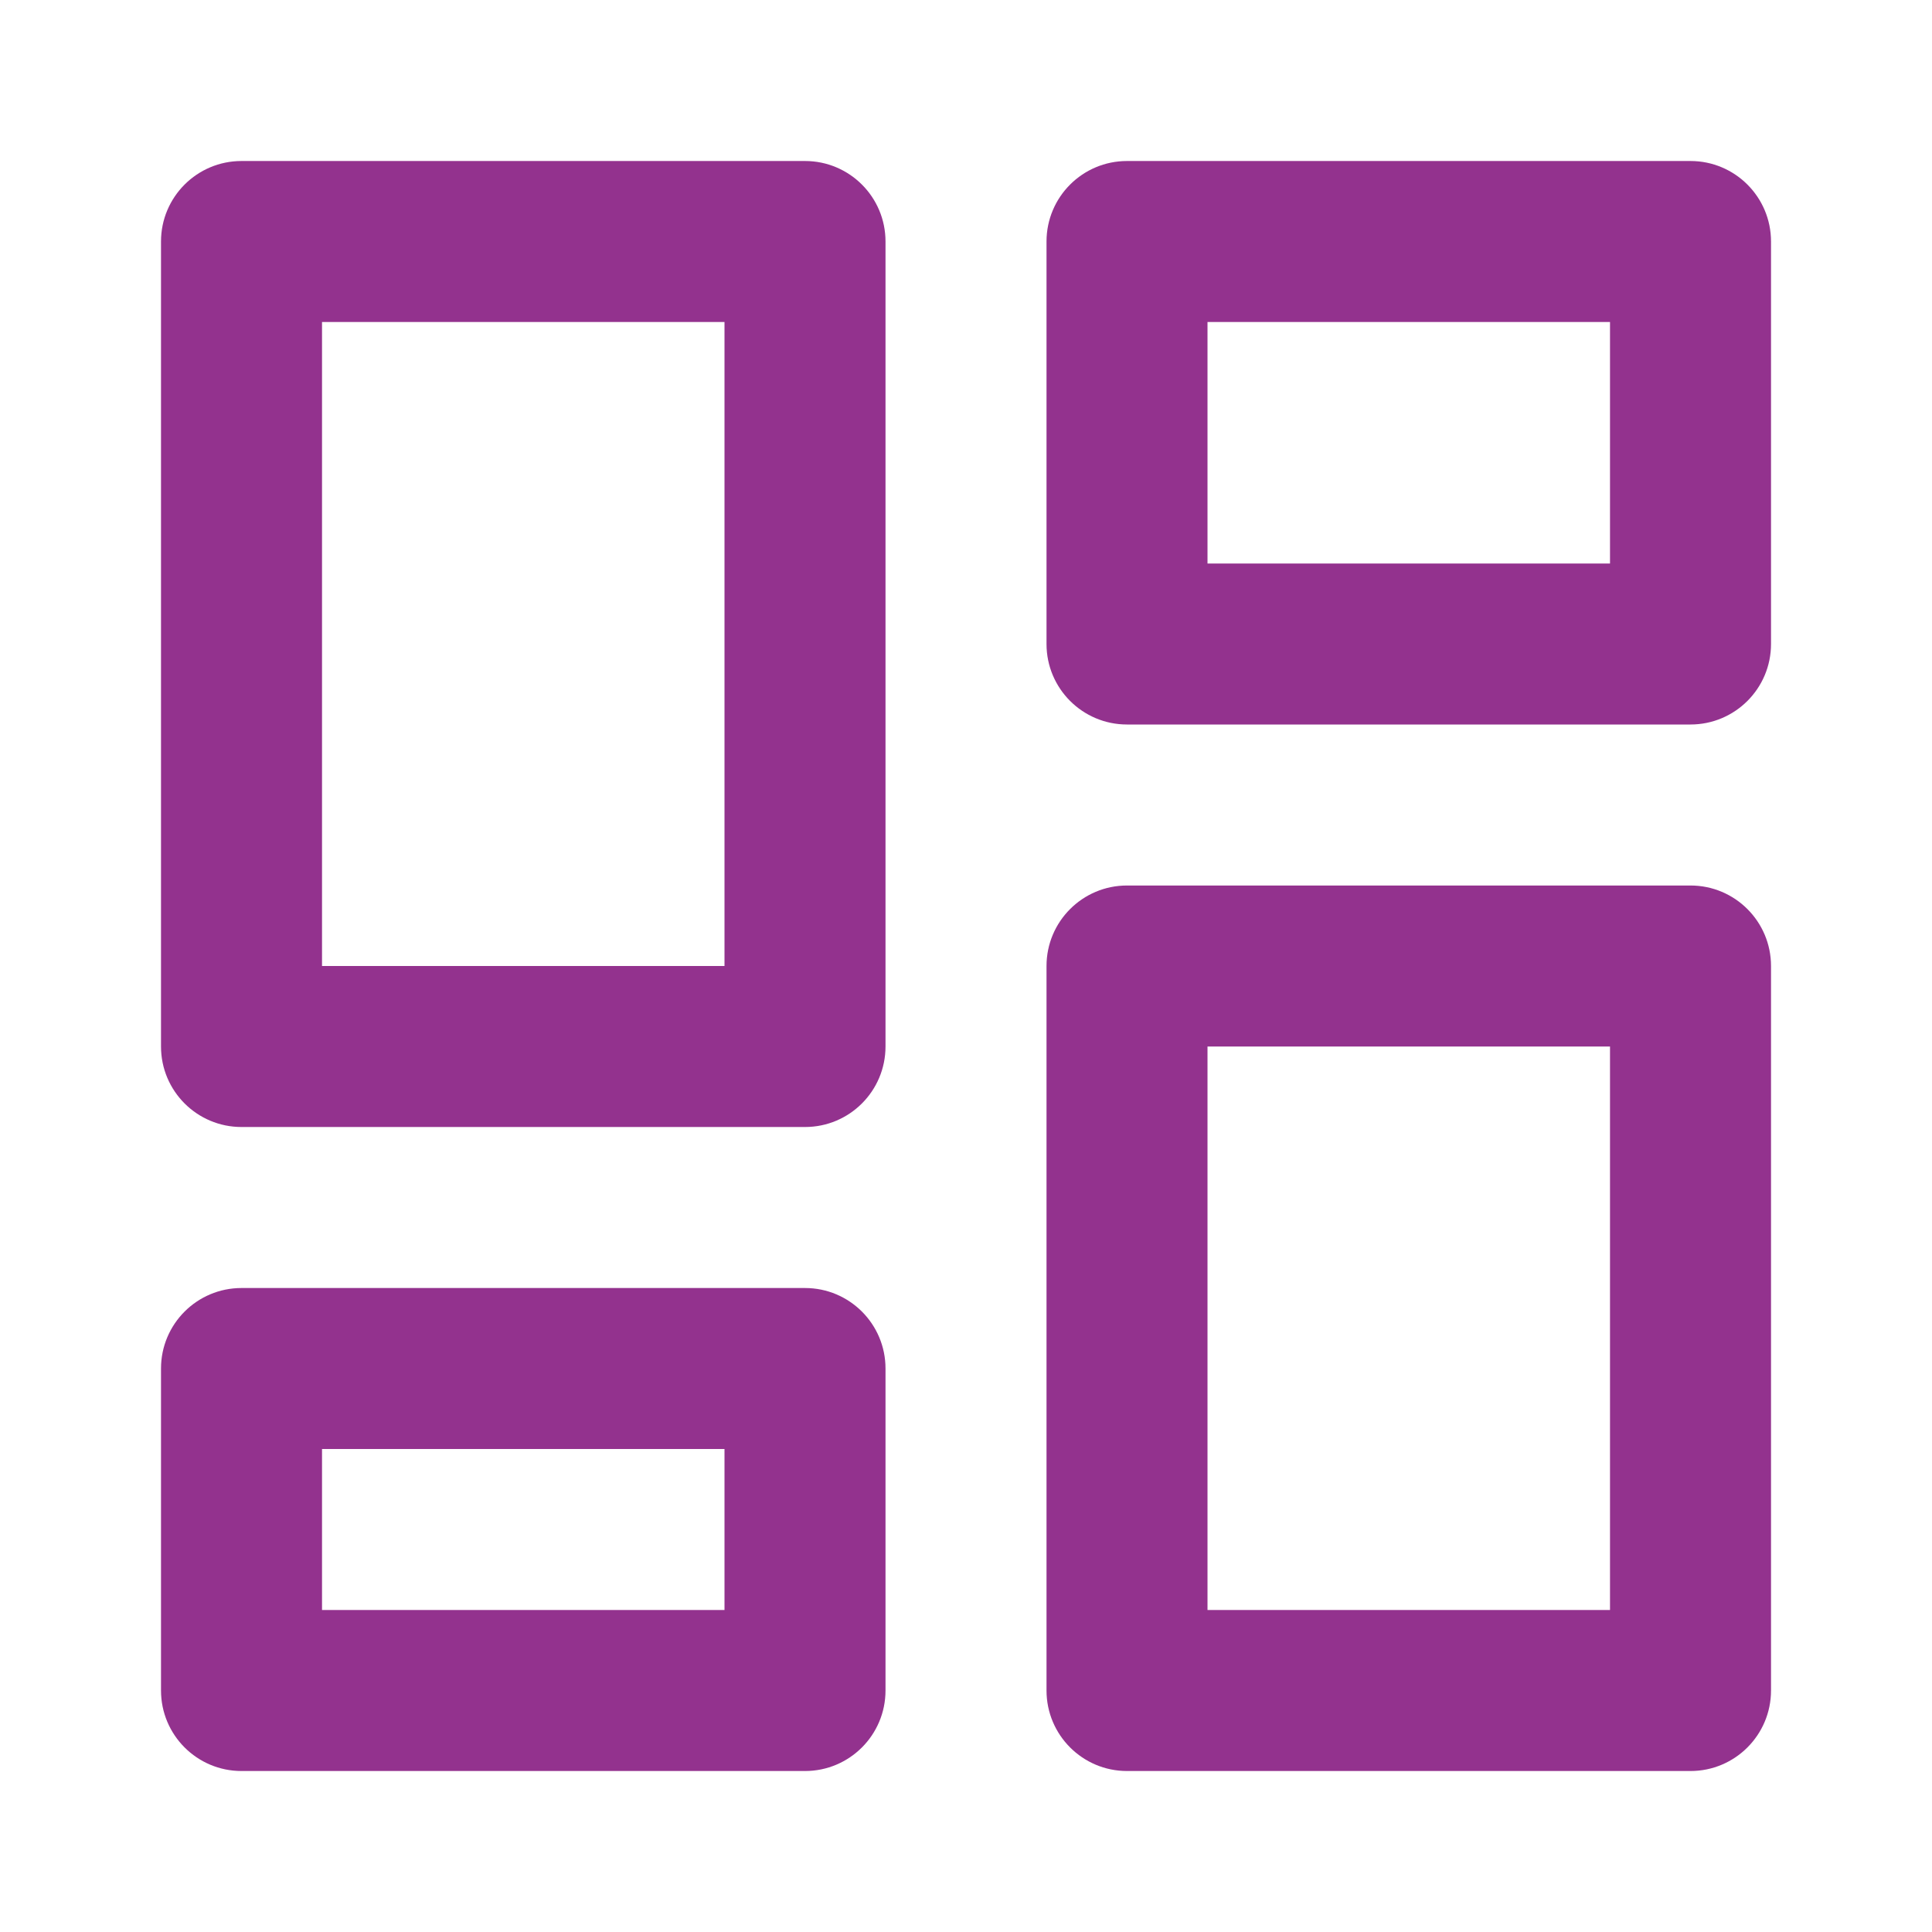
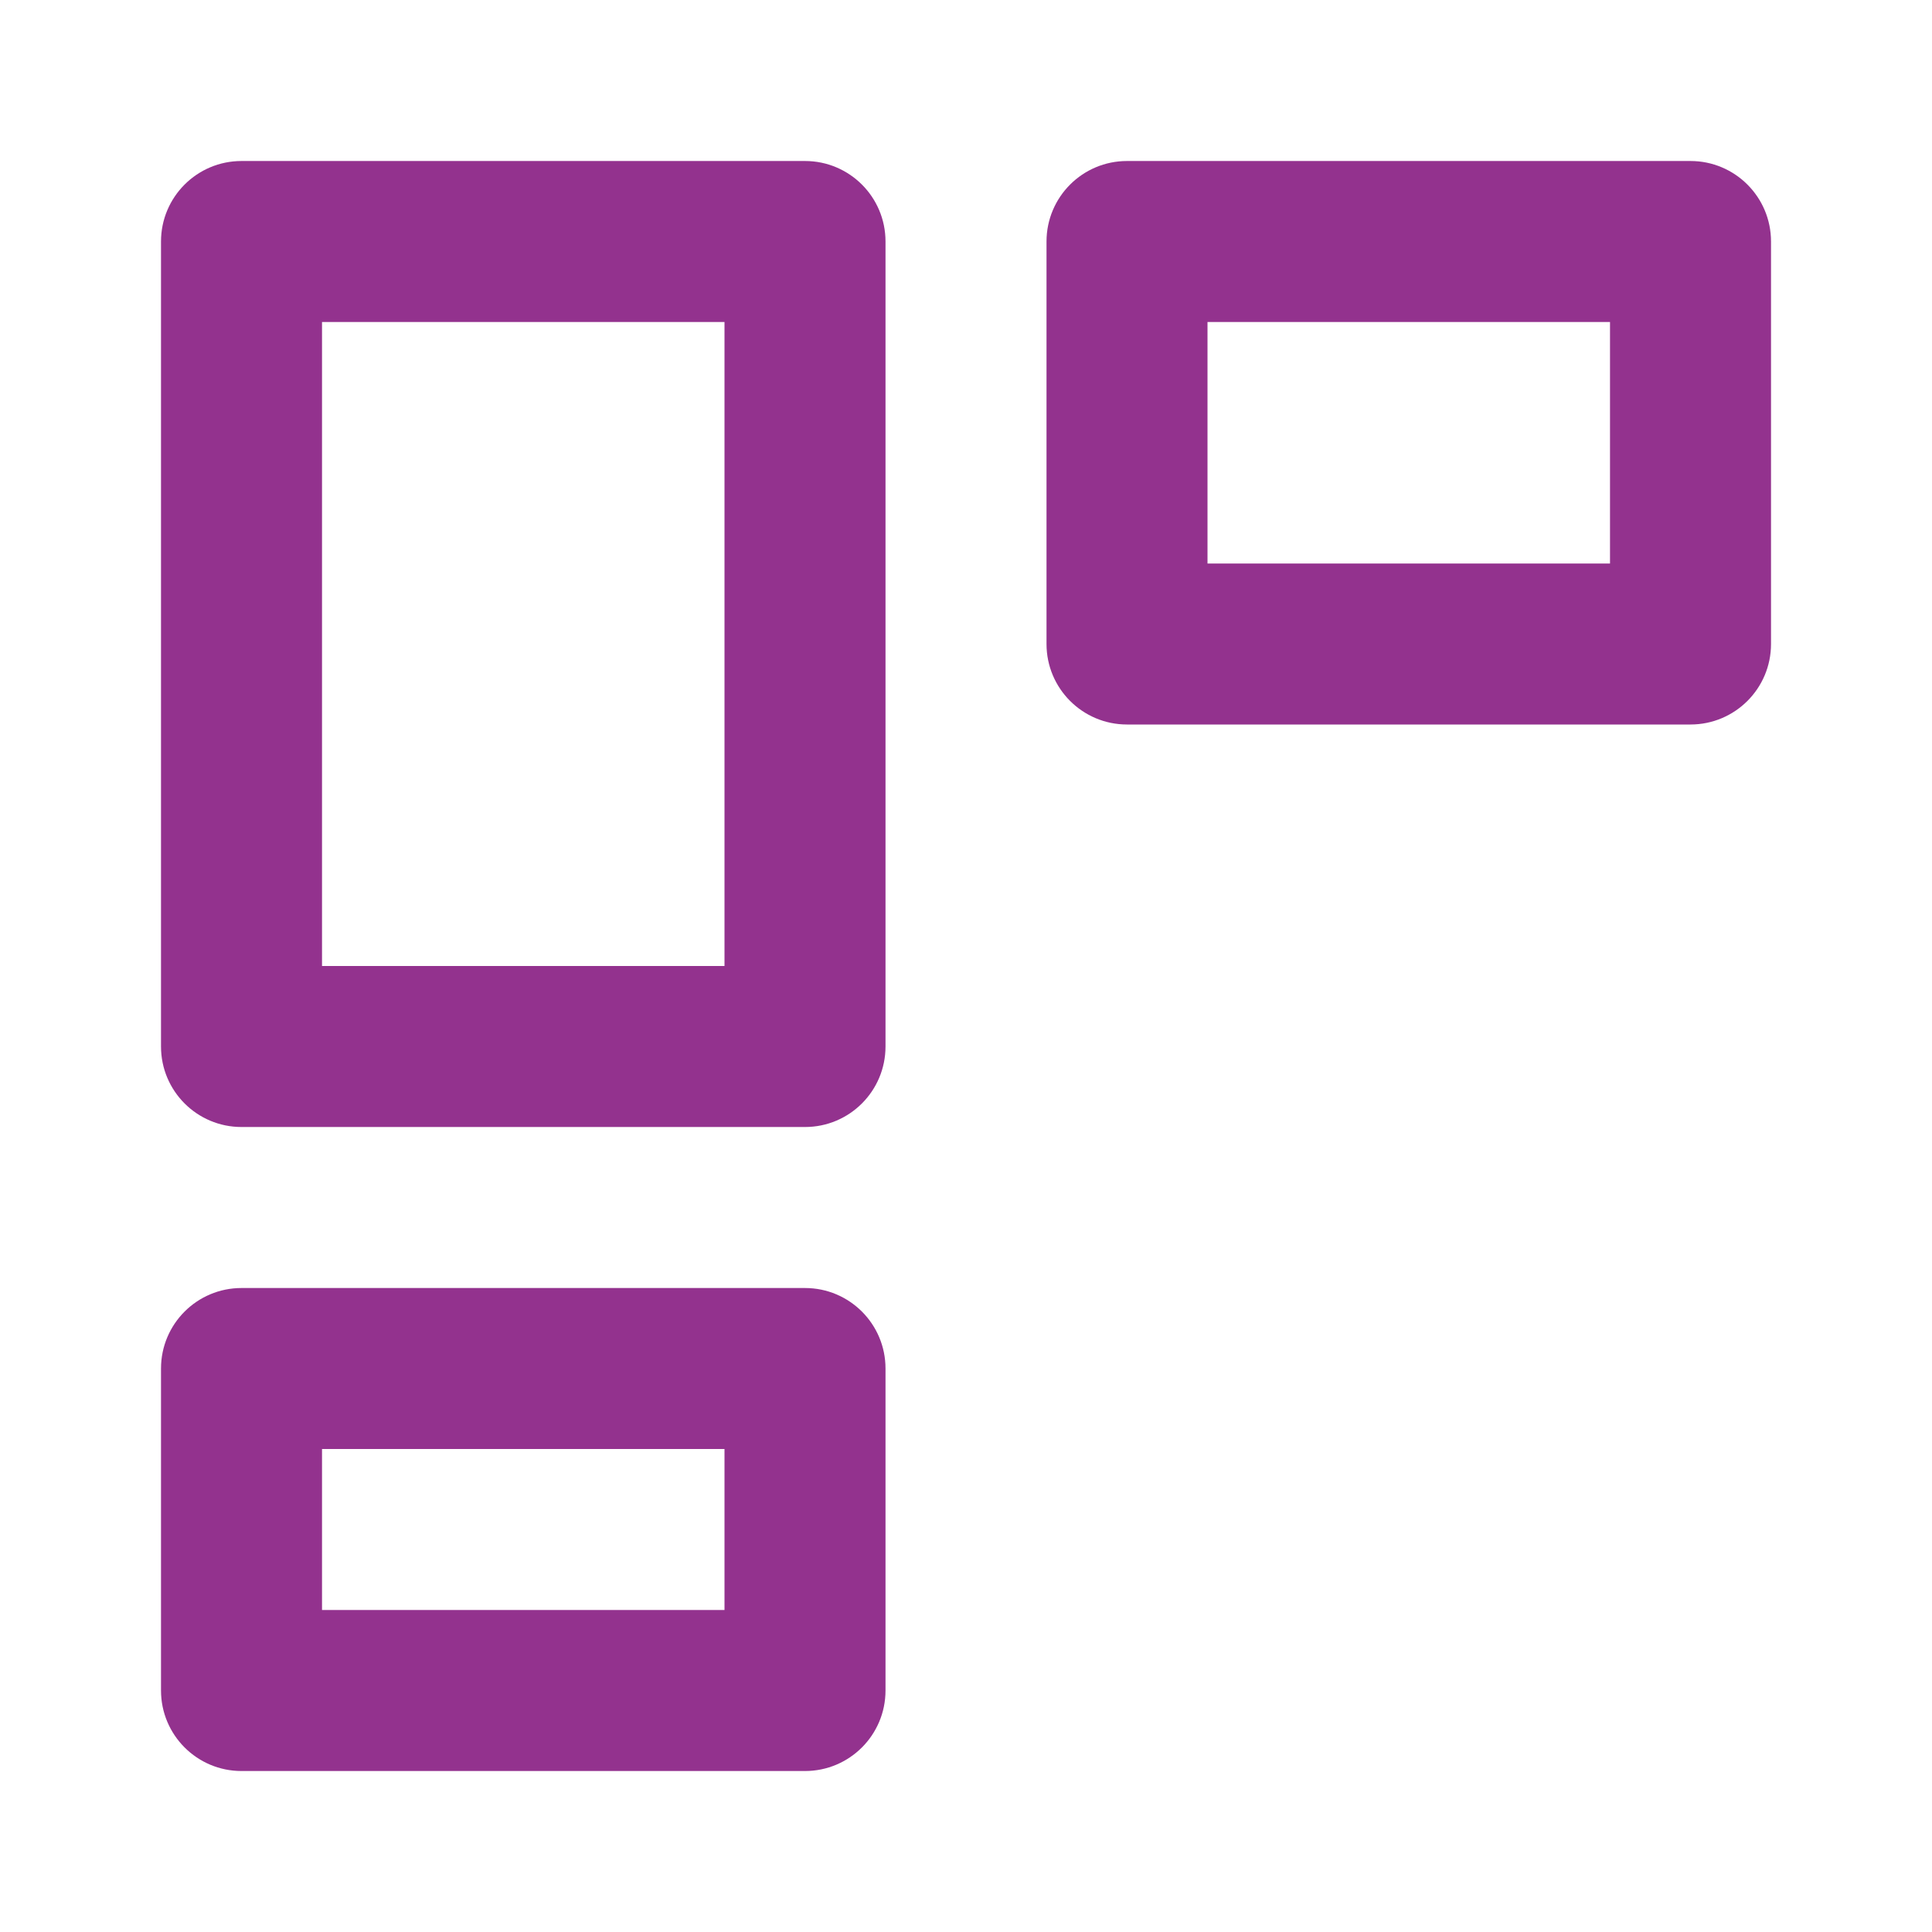
<svg xmlns="http://www.w3.org/2000/svg" width="80" height="80" viewBox="0 0 80 80" fill="none">
  <path fill-rule="evenodd" clip-rule="evenodd" d="M6.667 10C6.667 8.159 8.159 6.667 10 6.667H33.334C35.175 6.667 36.667 8.159 36.667 10V43.334C36.667 45.175 35.175 46.667 33.334 46.667H10C8.159 46.667 6.667 45.175 6.667 43.334L6.667 10ZM13.334 13.334V40H30V13.334H13.334Z" fill="#93328E" />
  <path fill-rule="evenodd" clip-rule="evenodd" d="M43.334 10C43.334 8.159 44.826 6.667 46.667 6.667H70C71.841 6.667 73.334 8.159 73.334 10V26.667C73.334 28.508 71.841 30 70 30H46.667C44.826 30 43.334 28.508 43.334 26.667V10ZM50 13.334V23.334H66.667V13.334H50Z" fill="#93328E" />
-   <path fill-rule="evenodd" clip-rule="evenodd" d="M43.334 40C43.334 38.159 44.826 36.667 46.667 36.667H70C71.841 36.667 73.334 38.159 73.334 40V70C73.334 71.841 71.841 73.334 70 73.334H46.667C44.826 73.334 43.334 71.841 43.334 70V40ZM50 43.334V66.667H66.667V43.334H50Z" fill="#93328E" />
  <path fill-rule="evenodd" clip-rule="evenodd" d="M6.667 56.667C6.667 54.826 8.159 53.334 10 53.334H33.334C35.175 53.334 36.667 54.826 36.667 56.667V70C36.667 71.841 35.175 73.334 33.334 73.334H10C8.159 73.334 6.667 71.841 6.667 70V56.667ZM13.334 60V66.667H30V60H13.334Z" fill="#93328E" />
</svg>